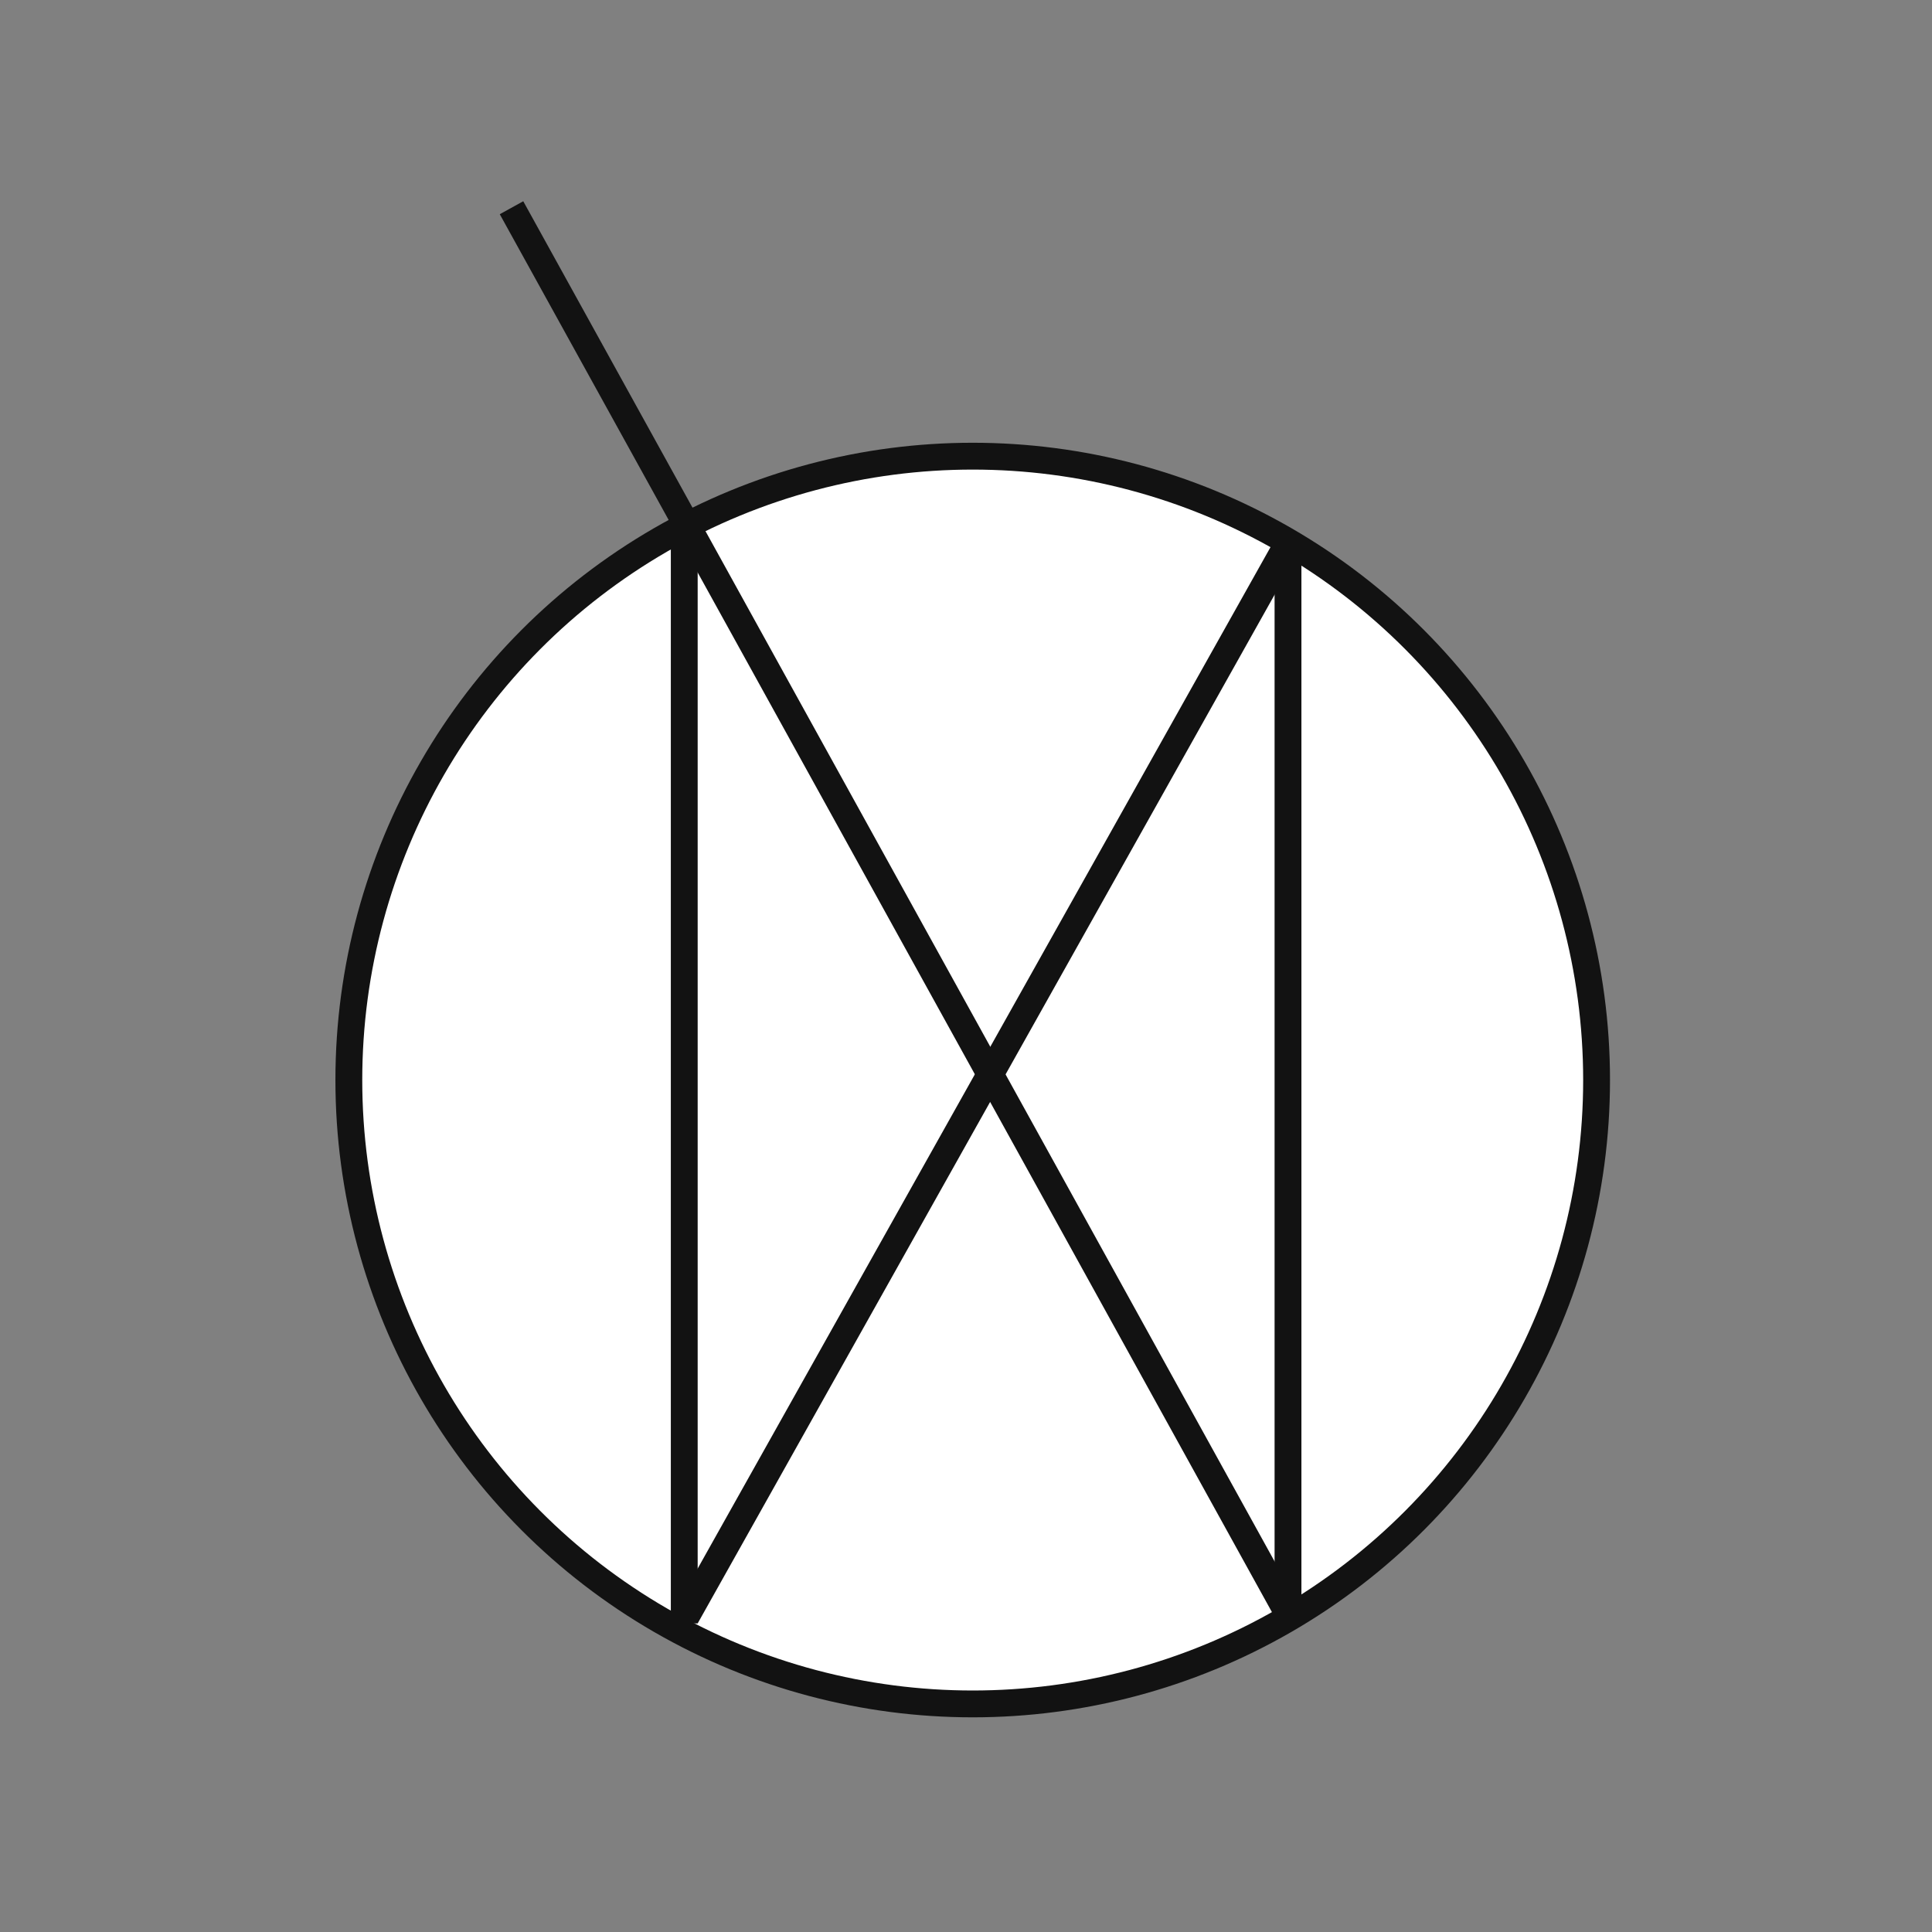
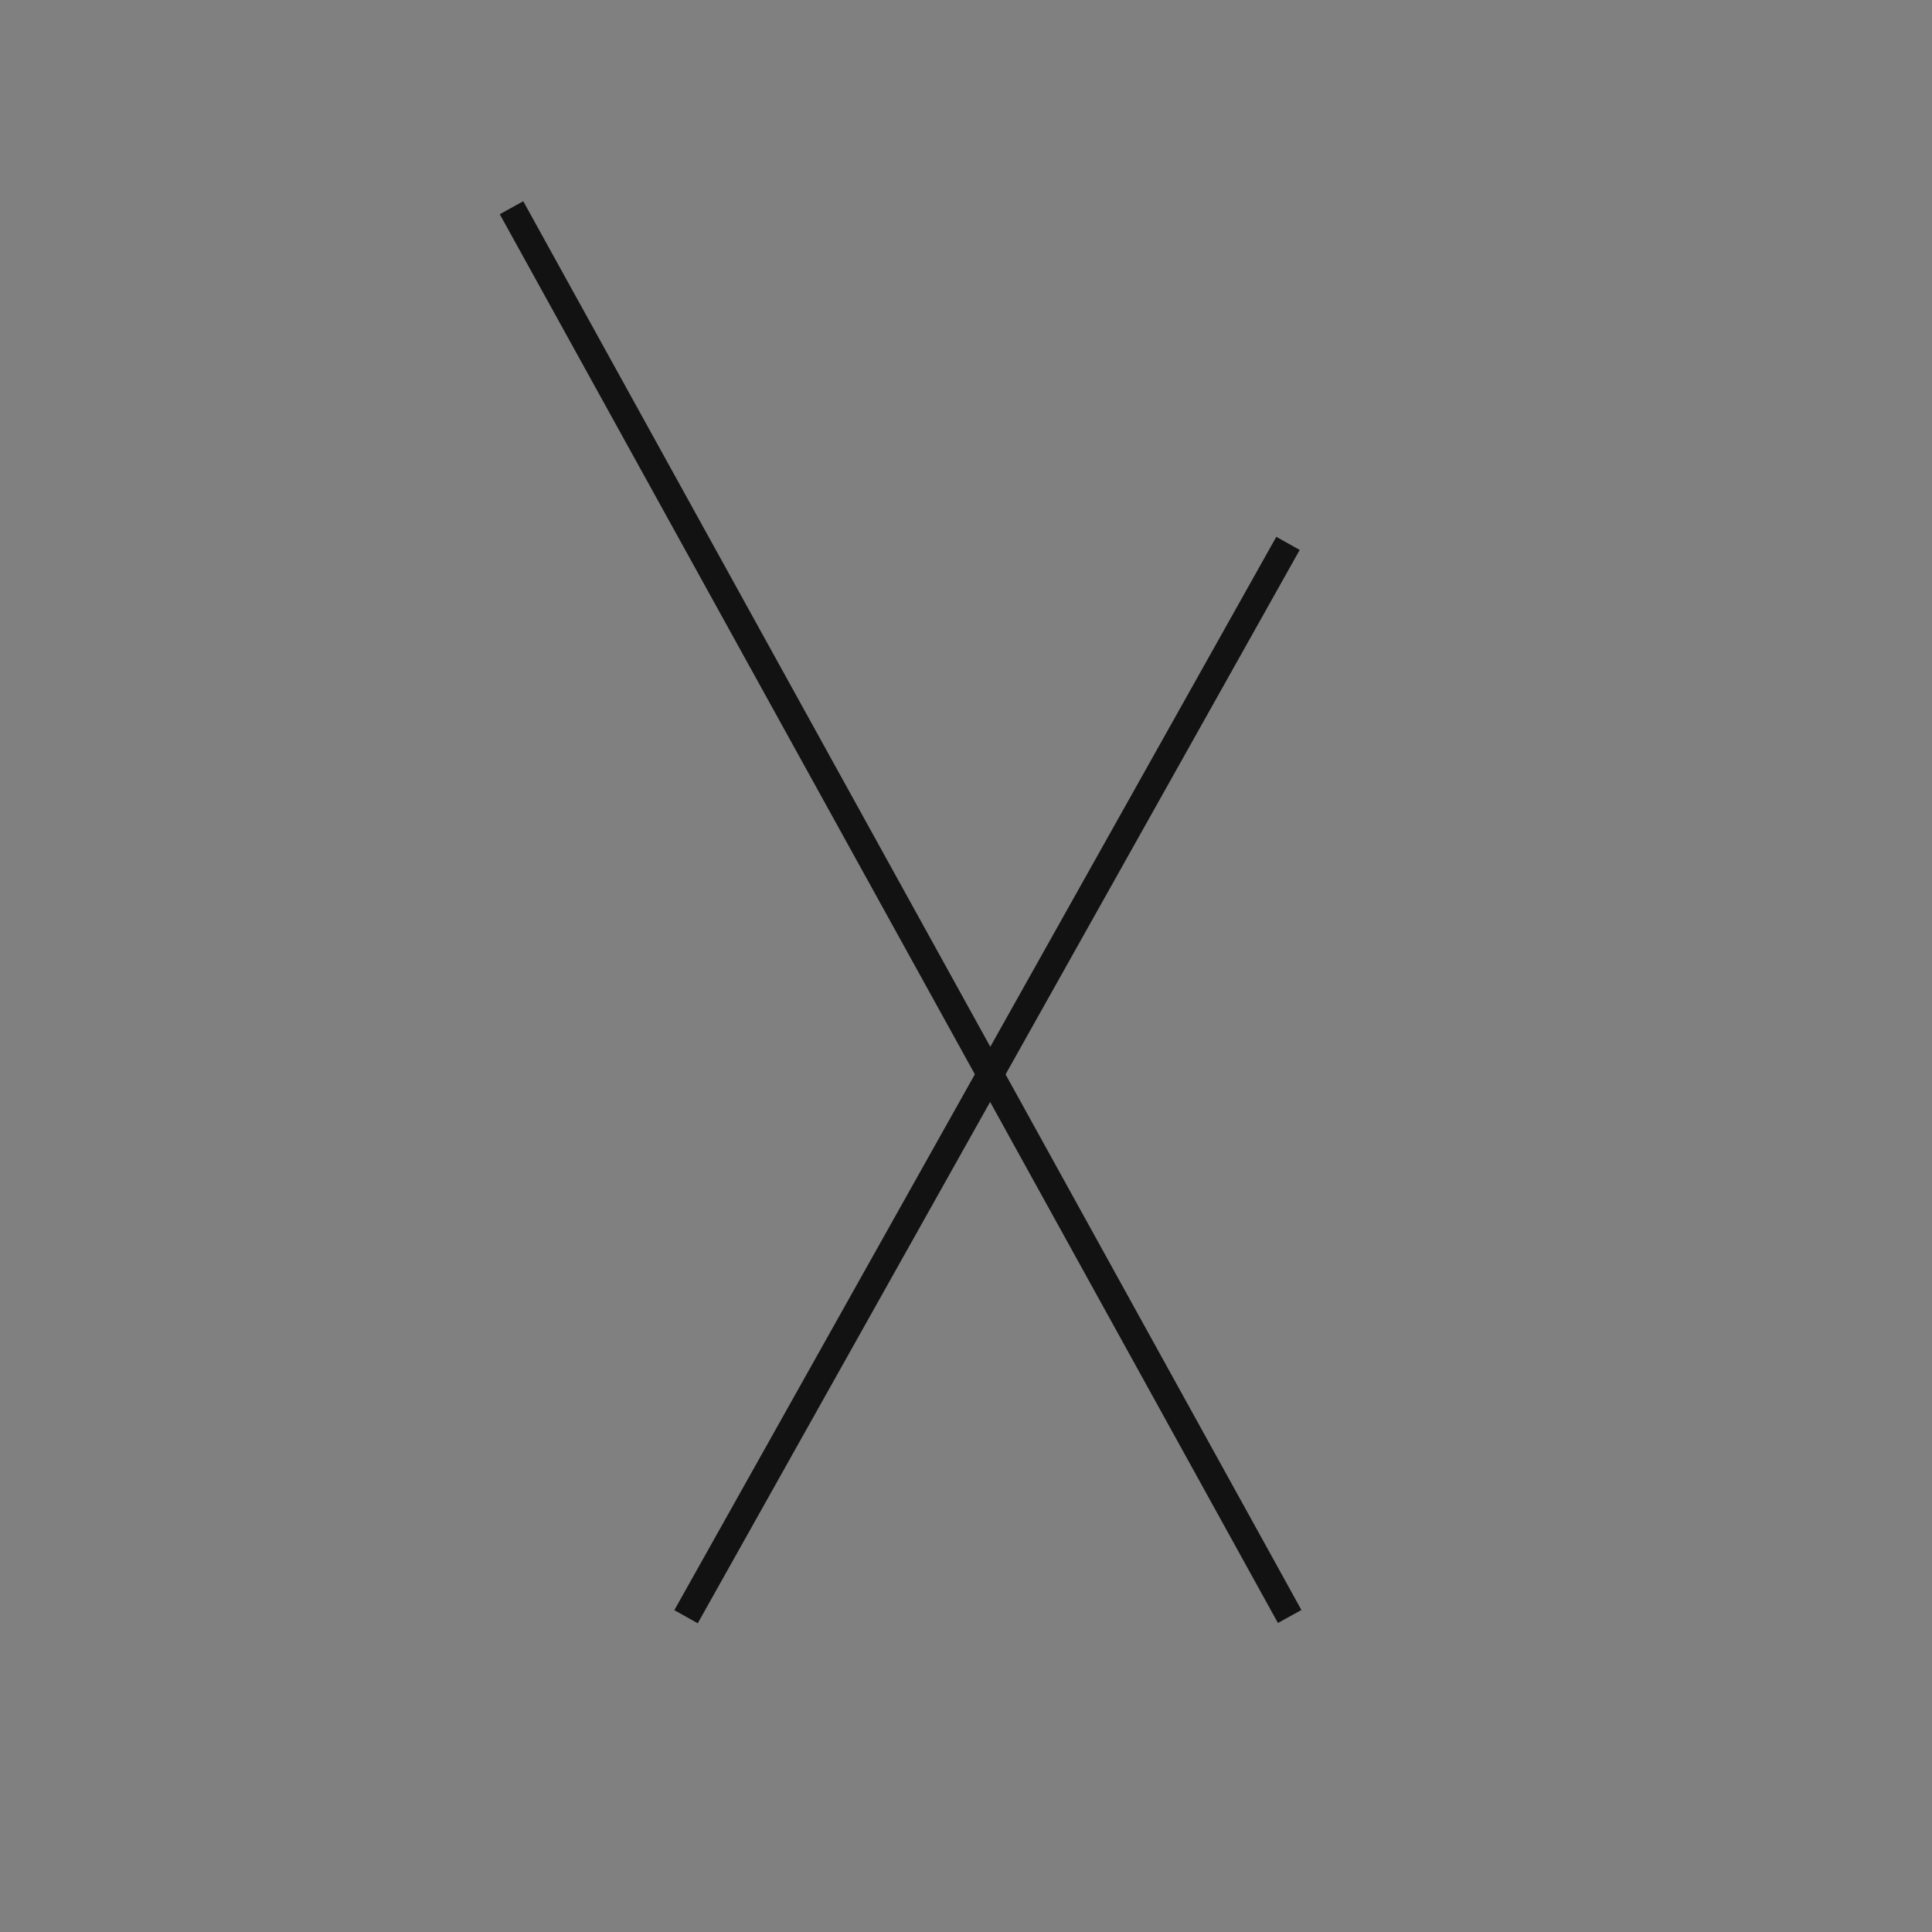
<svg xmlns="http://www.w3.org/2000/svg" width="144" height="144" viewBox="0 0 144 144" fill="none">
  <rect x="0" y="0" width="144" height="144" fill="#808080" stroke="none" />
-   <circle cx="72.5" cy="80.5" r="46.5" fill="white" stroke="#121212" stroke-width="2" />
-   <line x1="51" y1="39" x2="51" y2="121" stroke="#121212" stroke-width="2" />
-   <line x1="96" y1="40" x2="96" y2="120" stroke="#121212" stroke-width="2" />
  <line x1="96.125" y1="120.484" x2="38.125" y2="15.483" stroke="#121212" stroke-width="2" />
  <path d="M51.133 120.501L96 40.5" stroke="#121212" stroke-width="2" />
</svg>